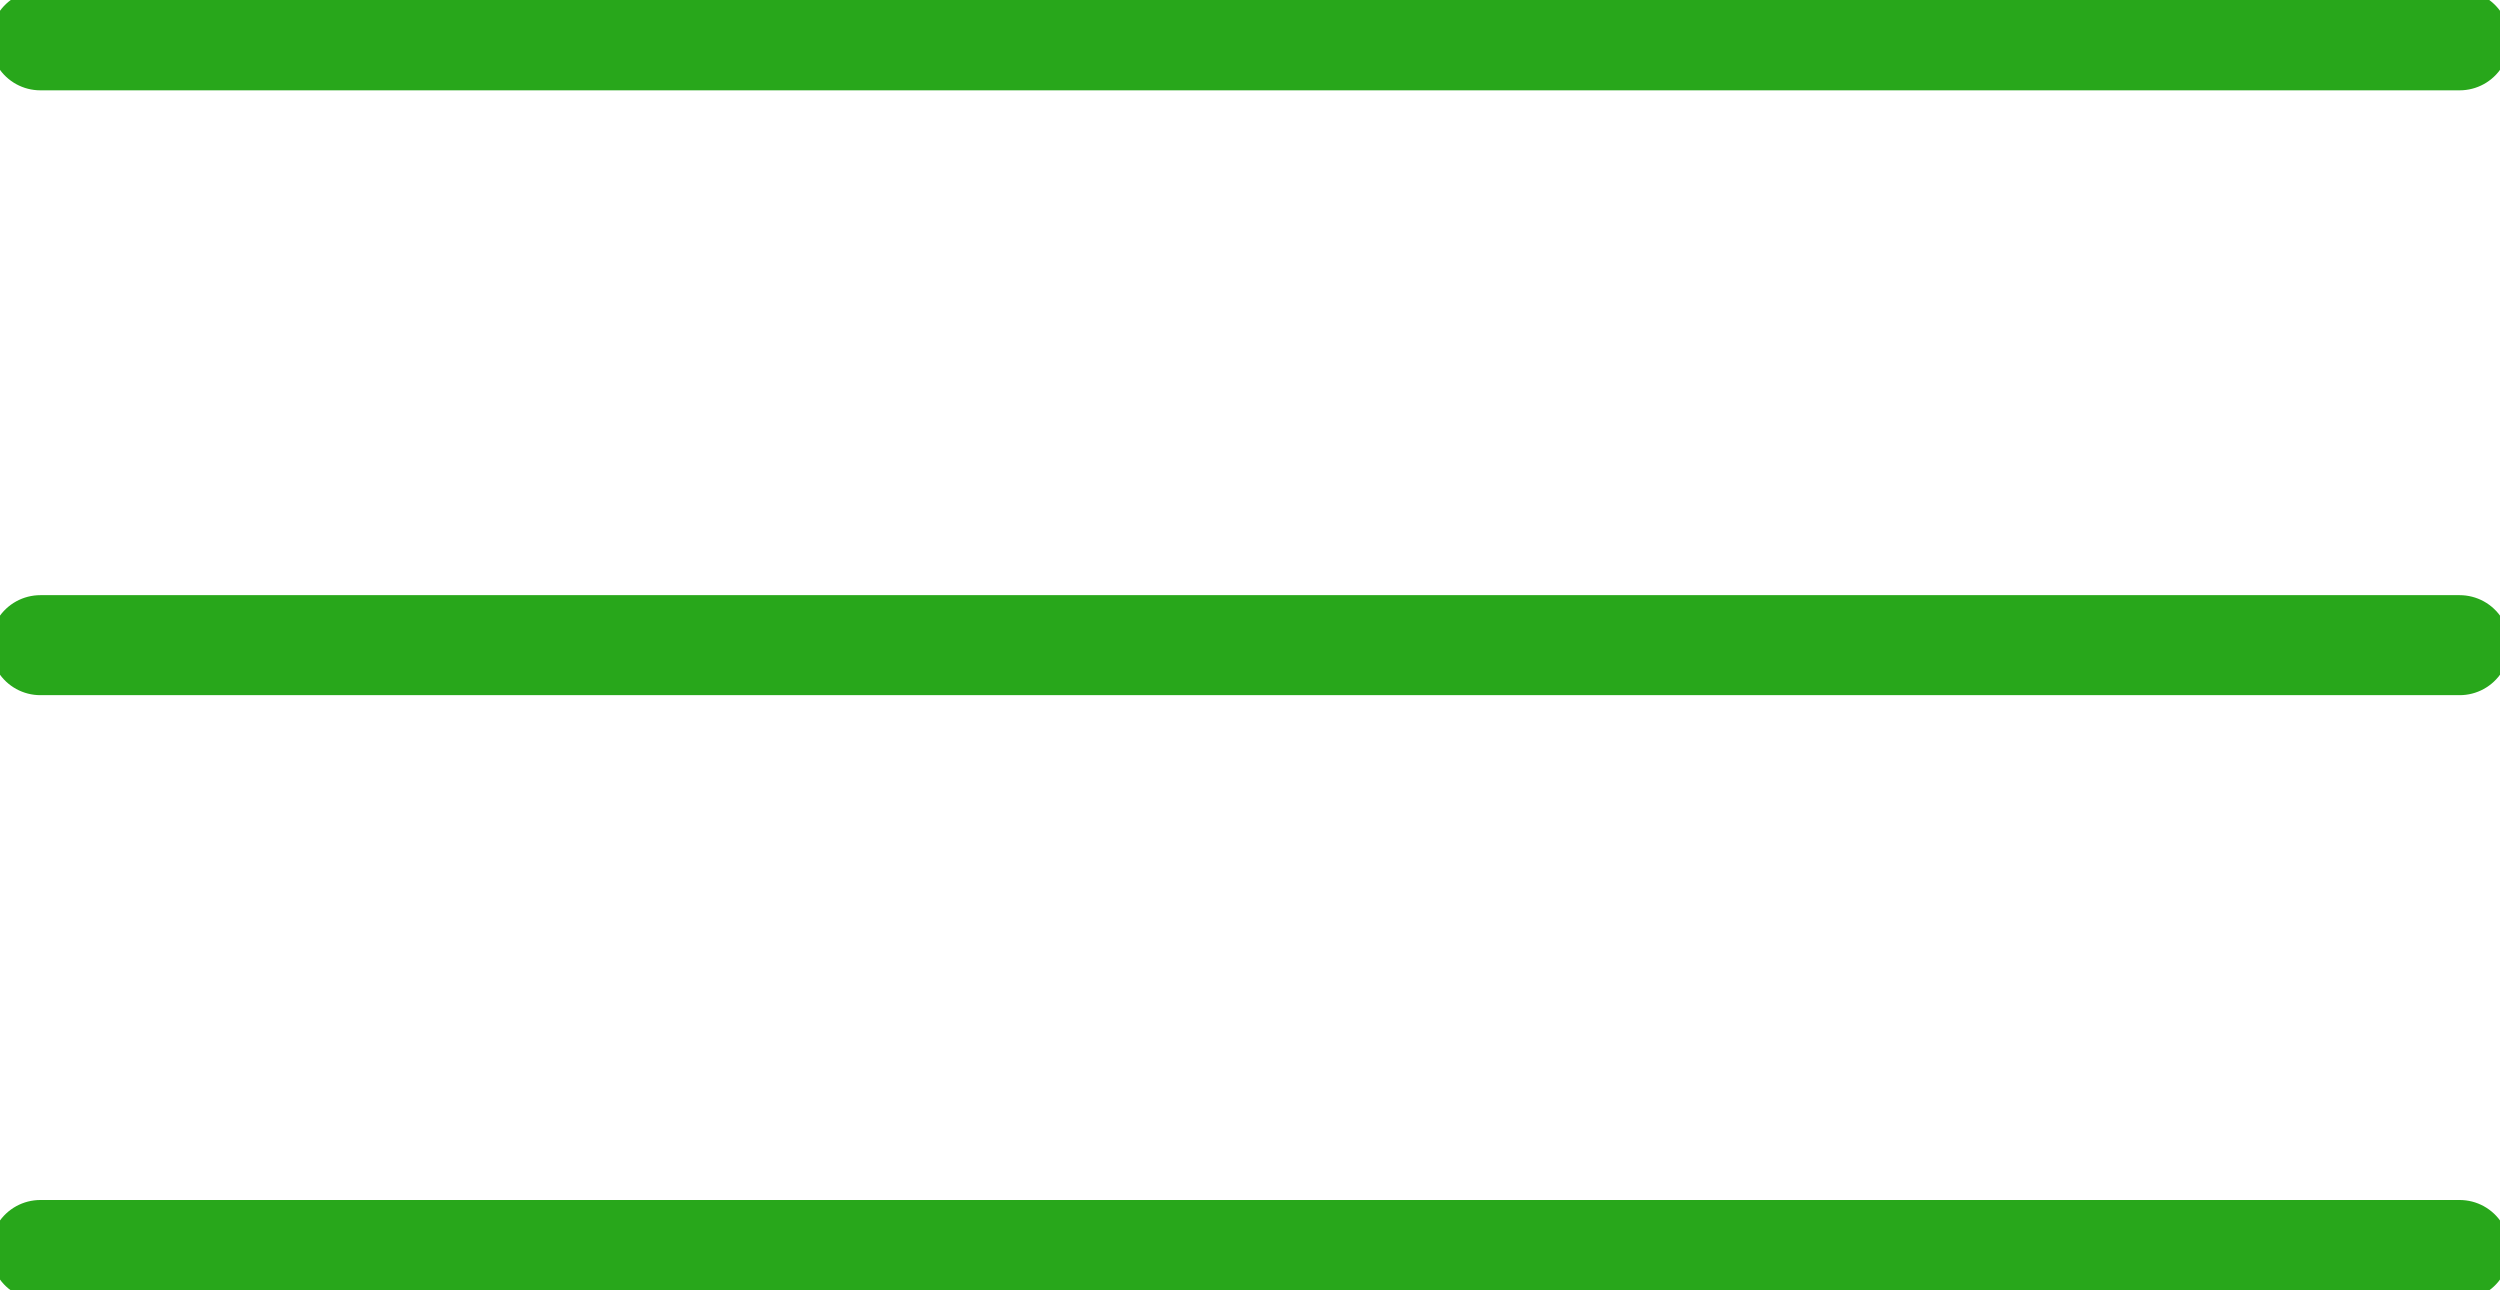
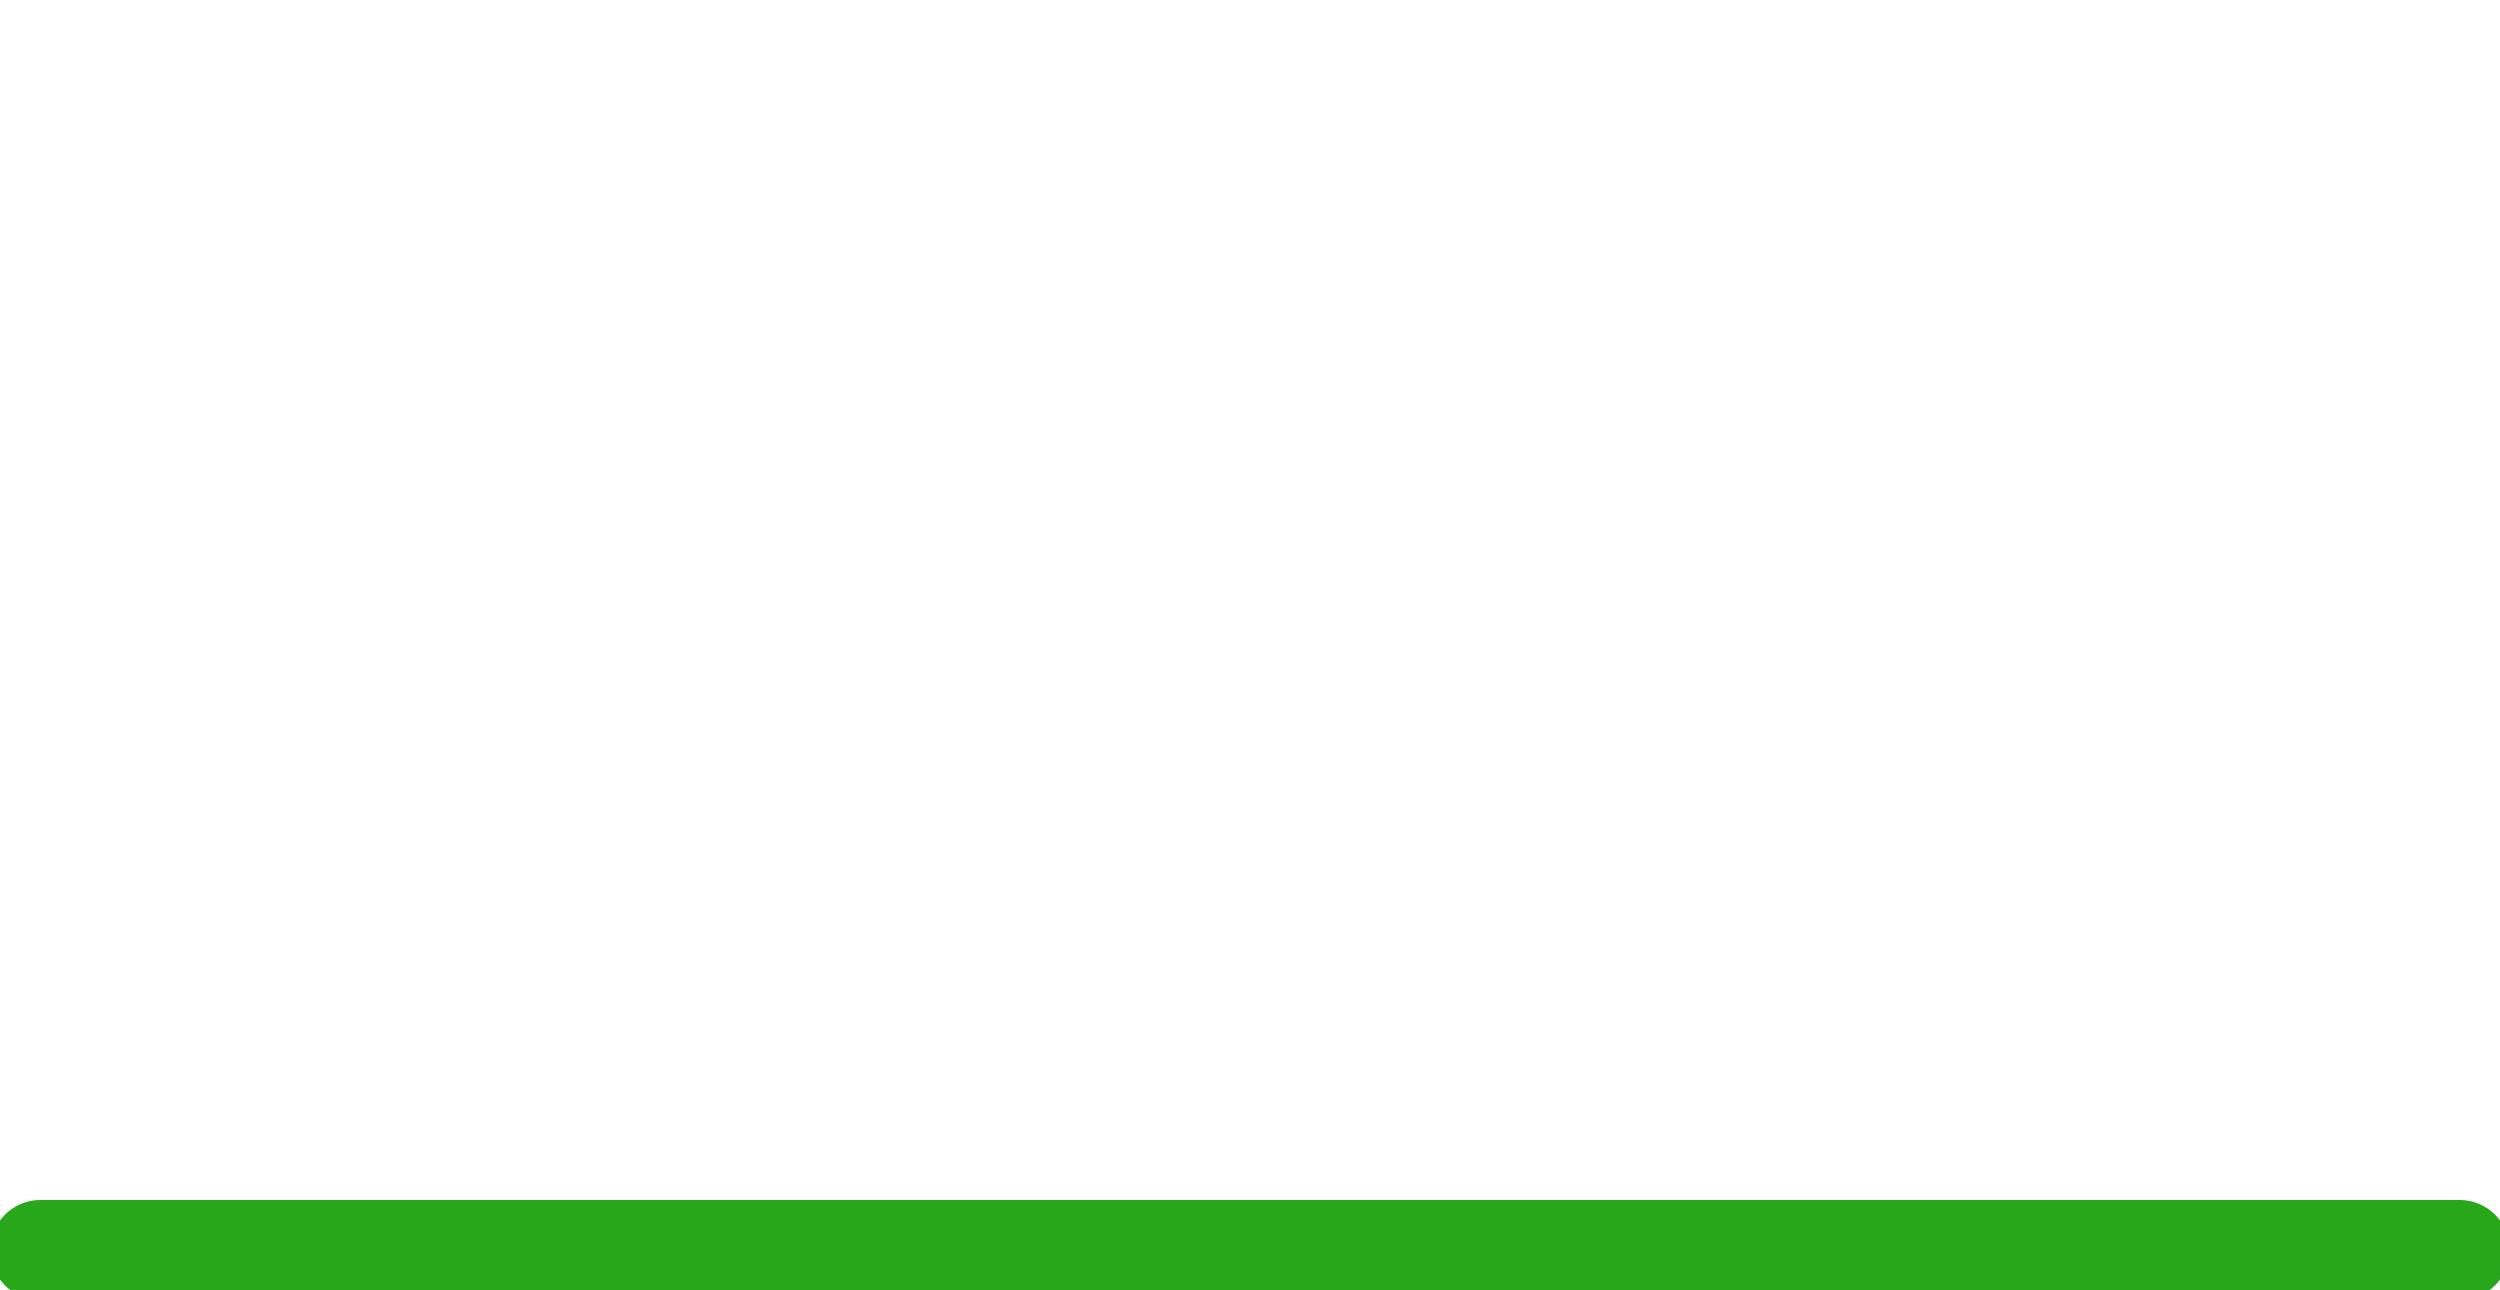
<svg xmlns="http://www.w3.org/2000/svg" viewBox="0 0 200.00 103.23" data-guides="{&quot;vertical&quot;:[],&quot;horizontal&quot;:[]}">
-   <path fill="none" stroke="#28a71b" fill-opacity="1" stroke-width="8" stroke-opacity="1" stroke-linecap="round" id="tSvg7819646c52" title="Path 1" d="M3.226 3.226C67.742 3.226 132.258 3.226 196.774 3.226" />
-   <path fill="none" stroke="#28a71b" fill-opacity="1" stroke-width="8" stroke-opacity="1" stroke-linecap="round" id="tSvg16cc184be7c" title="Path 2" d="M3.226 51.613C67.742 51.613 132.258 51.613 196.774 51.613" />
  <path fill="none" stroke="#28a71b" fill-opacity="1" stroke-width="8" stroke-opacity="1" stroke-linecap="round" id="tSvg3667ba8b7f" title="Path 3" d="M3.226 100C67.742 100 132.258 100 196.774 100" />
  <defs />
</svg>